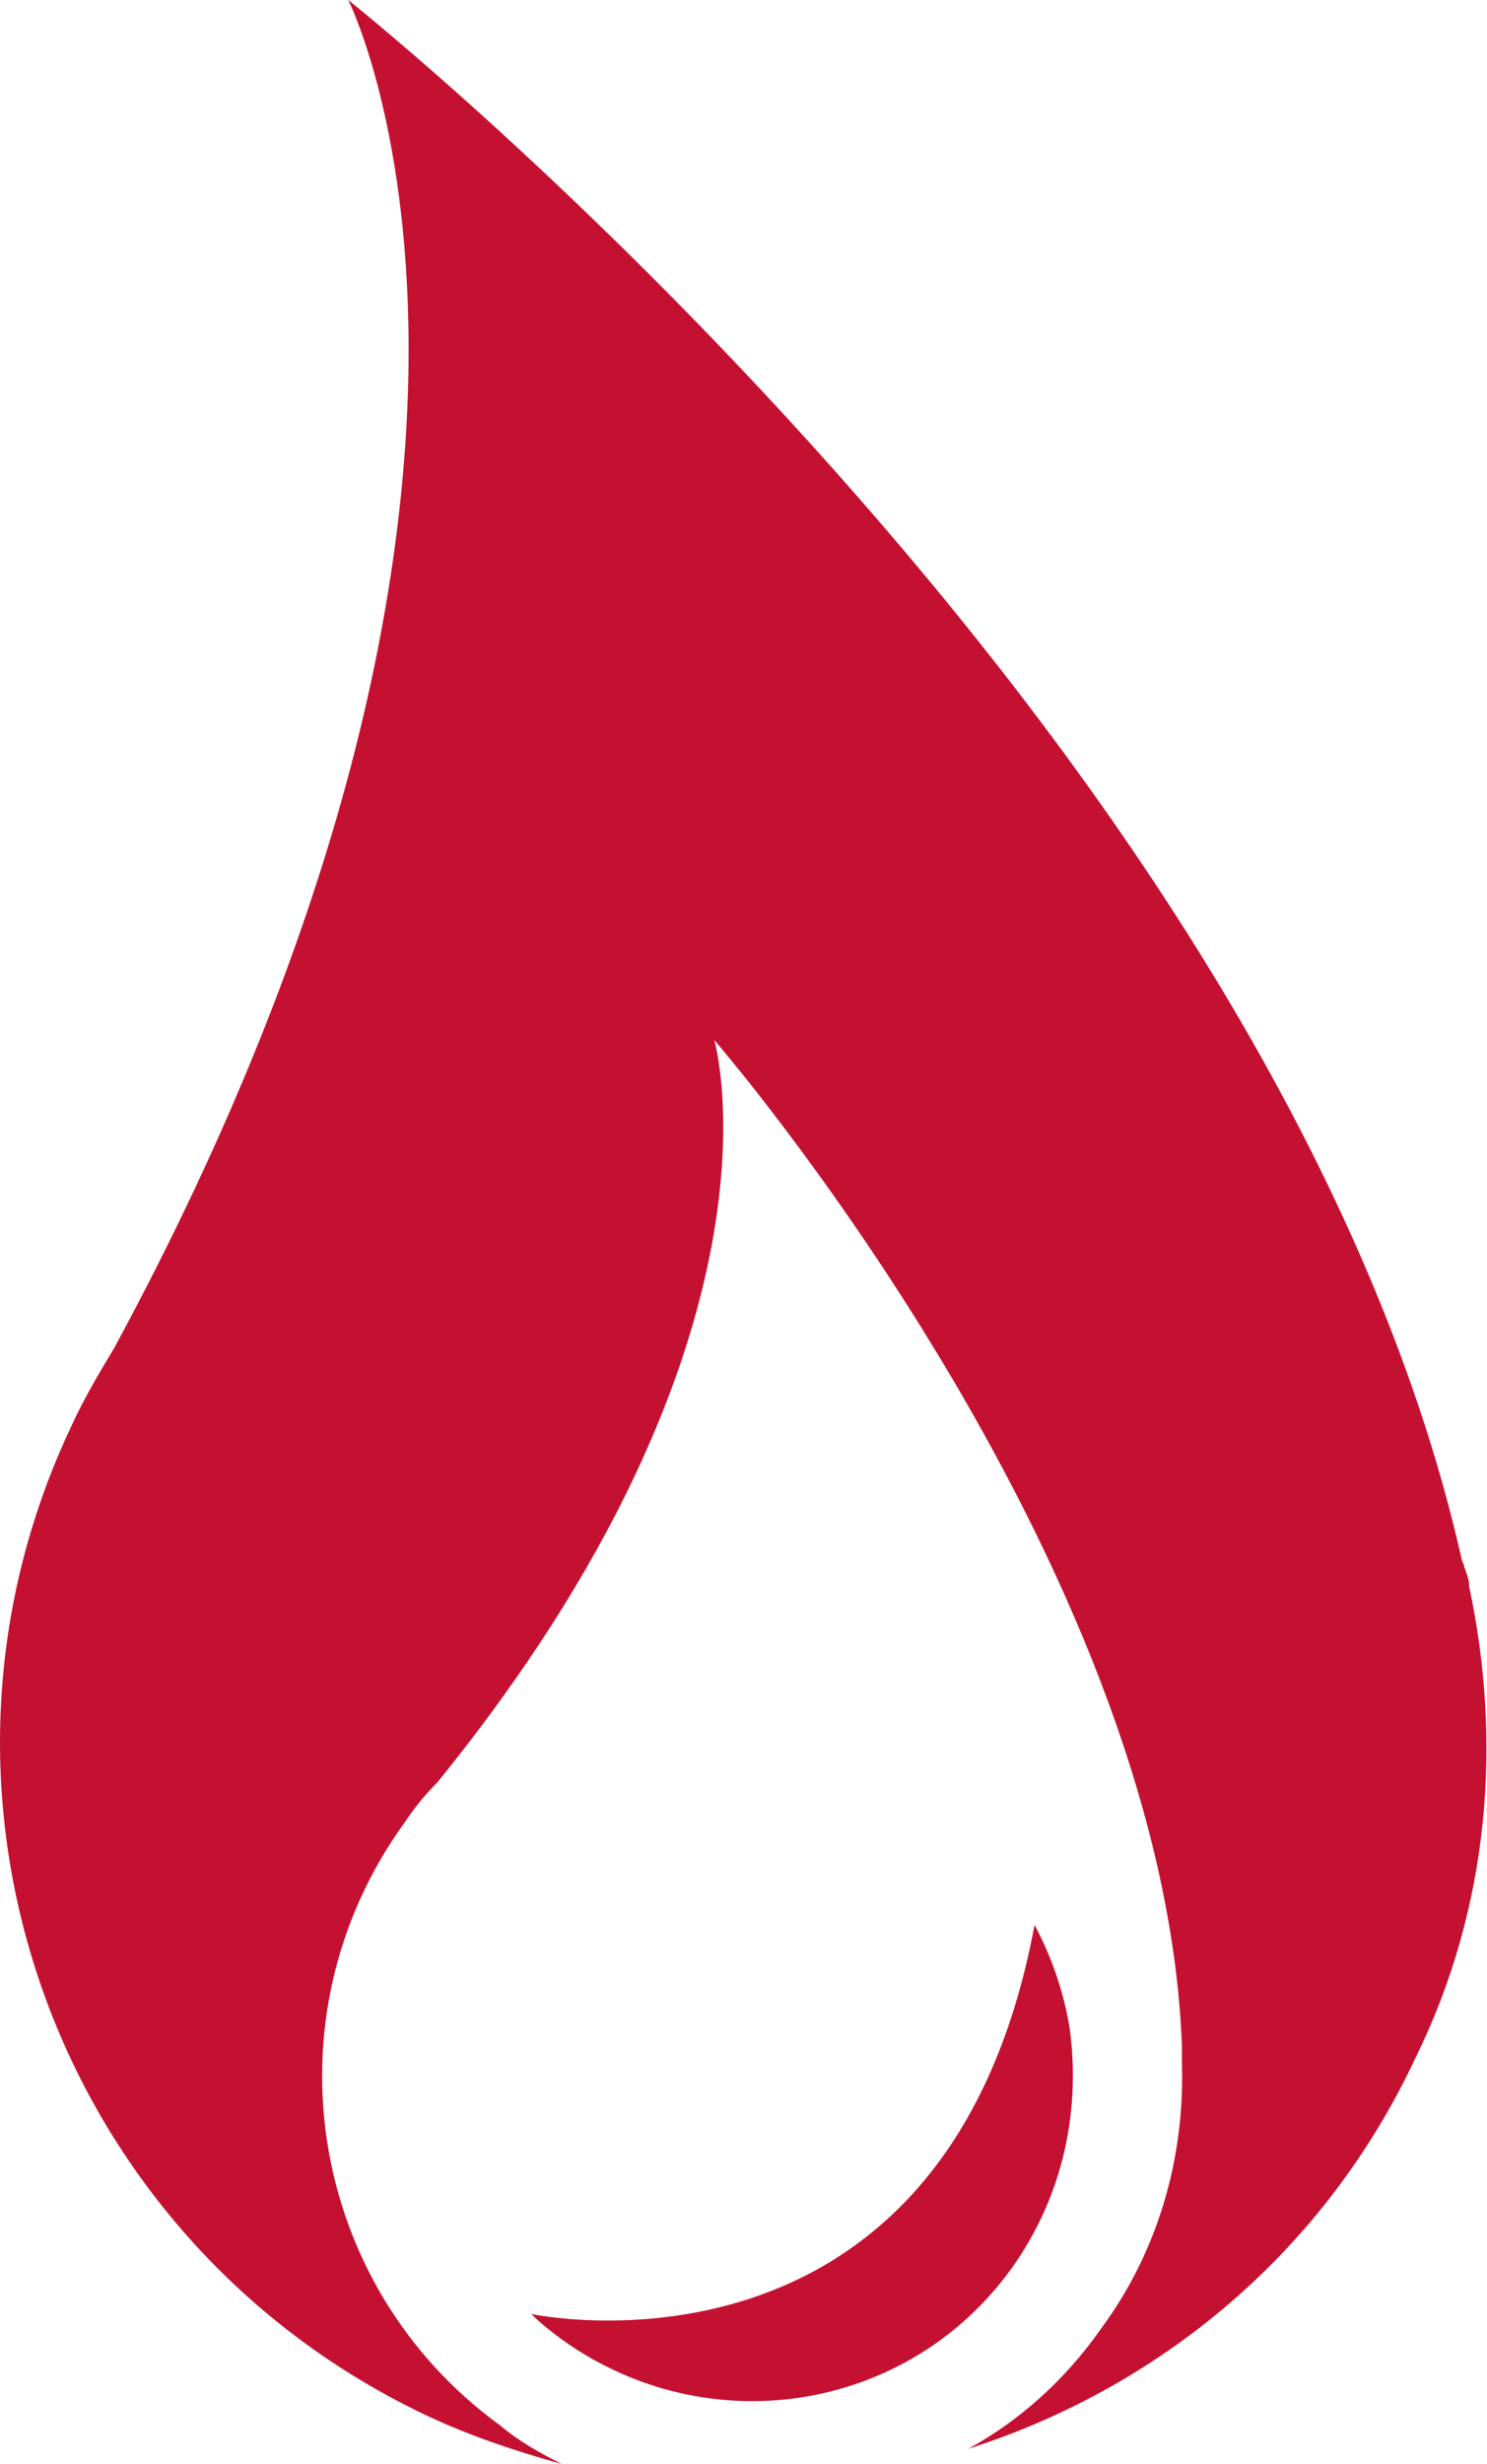
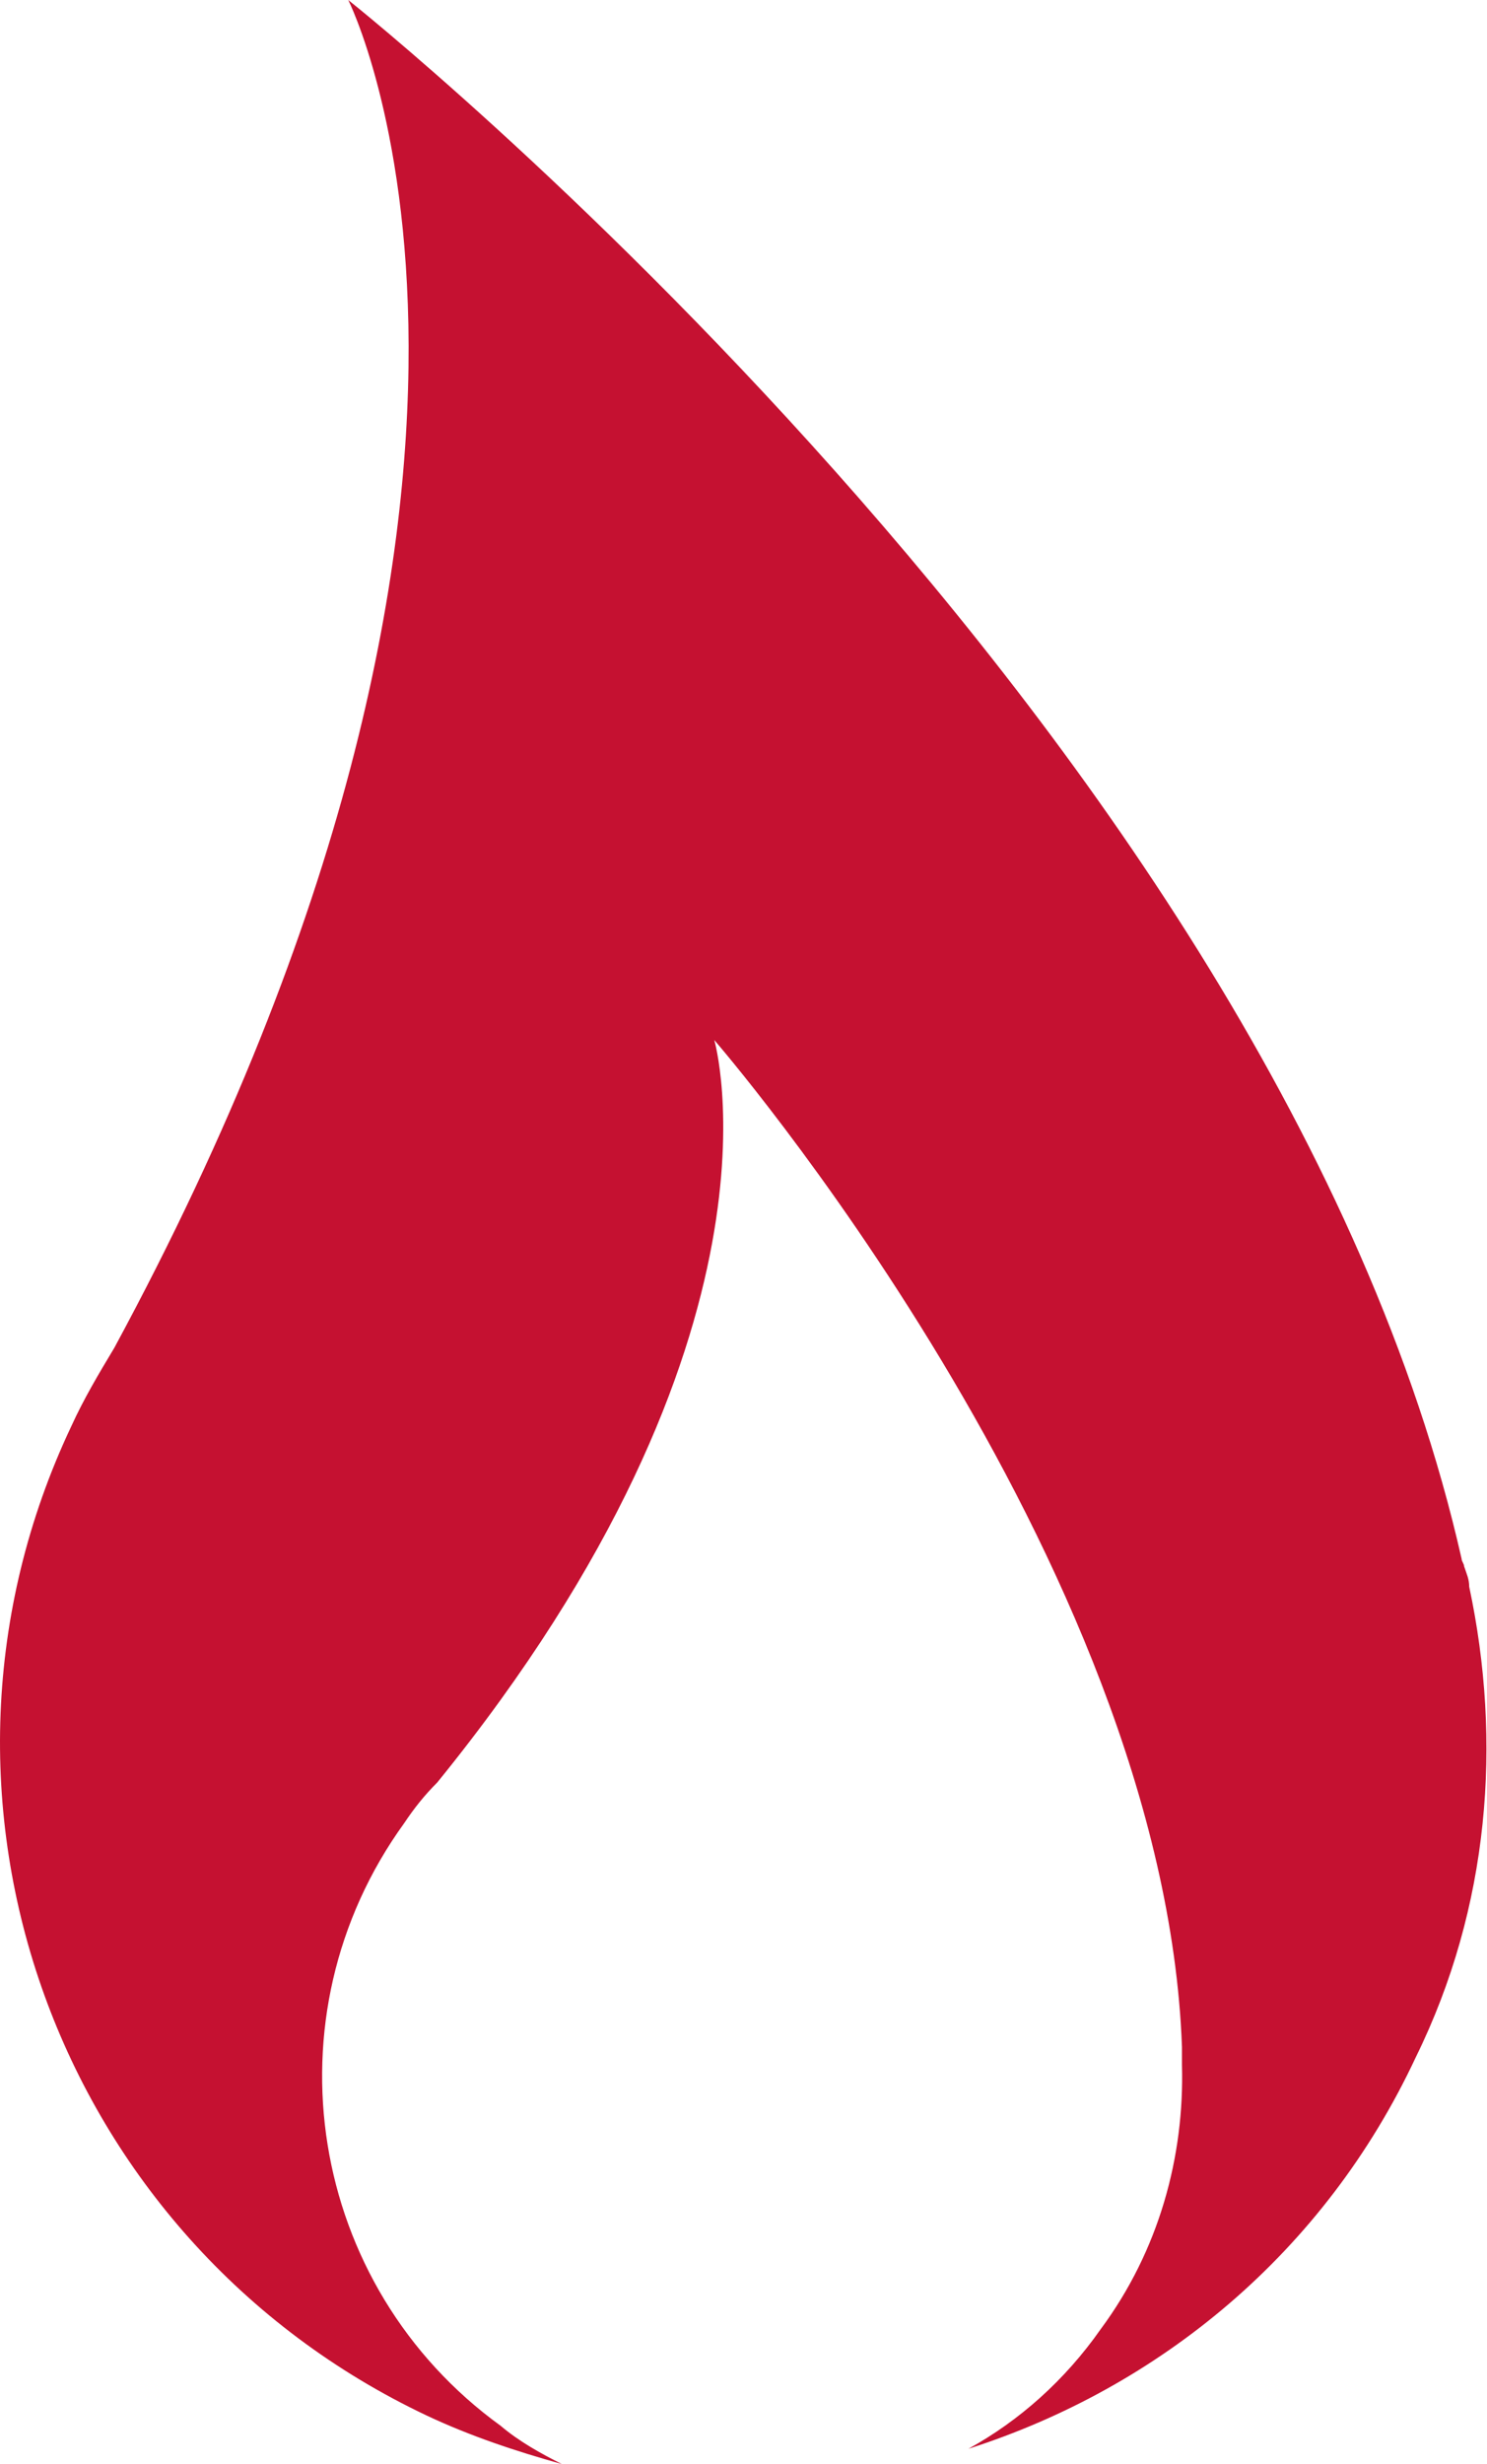
<svg xmlns="http://www.w3.org/2000/svg" version="1.1" id="Calque_1" x="0px" y="0px" width="58.5px" height="96.9px" viewBox="0 0 58.5 96.9" style="enable-background:new 0 0 58.5 96.9;" xml:space="preserve">
  <style type="text/css">
	.st0{fill:#C51131;}
</style>
  <g>
    <g>
      <path class="st0" d="M57.8,62.4L57.8,62.4c0-0.3-0.1-0.5-0.2-0.8c0-0.1-0.1-0.2-0.1-0.3C50.2,29,13.7,0,13.7,0s9.4,18.6-9.2,53    c-0.6,1-1.2,2-1.7,3.1c-6.9,14.6-0.6,32,14,38.9c1.7,0.8,3.5,1.4,5.3,1.9c-0.8-0.4-1.7-0.9-2.4-1.5c-7.6-5.5-9.3-16.1-3.8-23.7    c0.4-0.6,0.8-1.1,1.3-1.6c14.3-17.6,10.9-29.2,10.9-29.2s17.7,20.4,18.4,39.6c0,0.1,0,0.1,0,0.2c0,0.2,0,0.3,0,0.5l0,0    c0.1,3.6-0.9,7.3-3.2,10.4c-1.4,2-3.2,3.6-5.2,4.7c7.5-2.4,14-7.7,17.6-15.4C58.6,75,59.1,68.5,57.8,62.4z" />
-       <path class="st0" d="M20.9,91c0,0,16.3,3.5,19.8-15.3c0.7,1.3,1.2,2.8,1.4,4.2c0.4,3.2-0.3,6.5-2.3,9.3c-4.1,5.7-12,6.9-17.7,2.8    C21.7,91.7,21.3,91.4,20.9,91z" />
    </g>
  </g>
</svg>